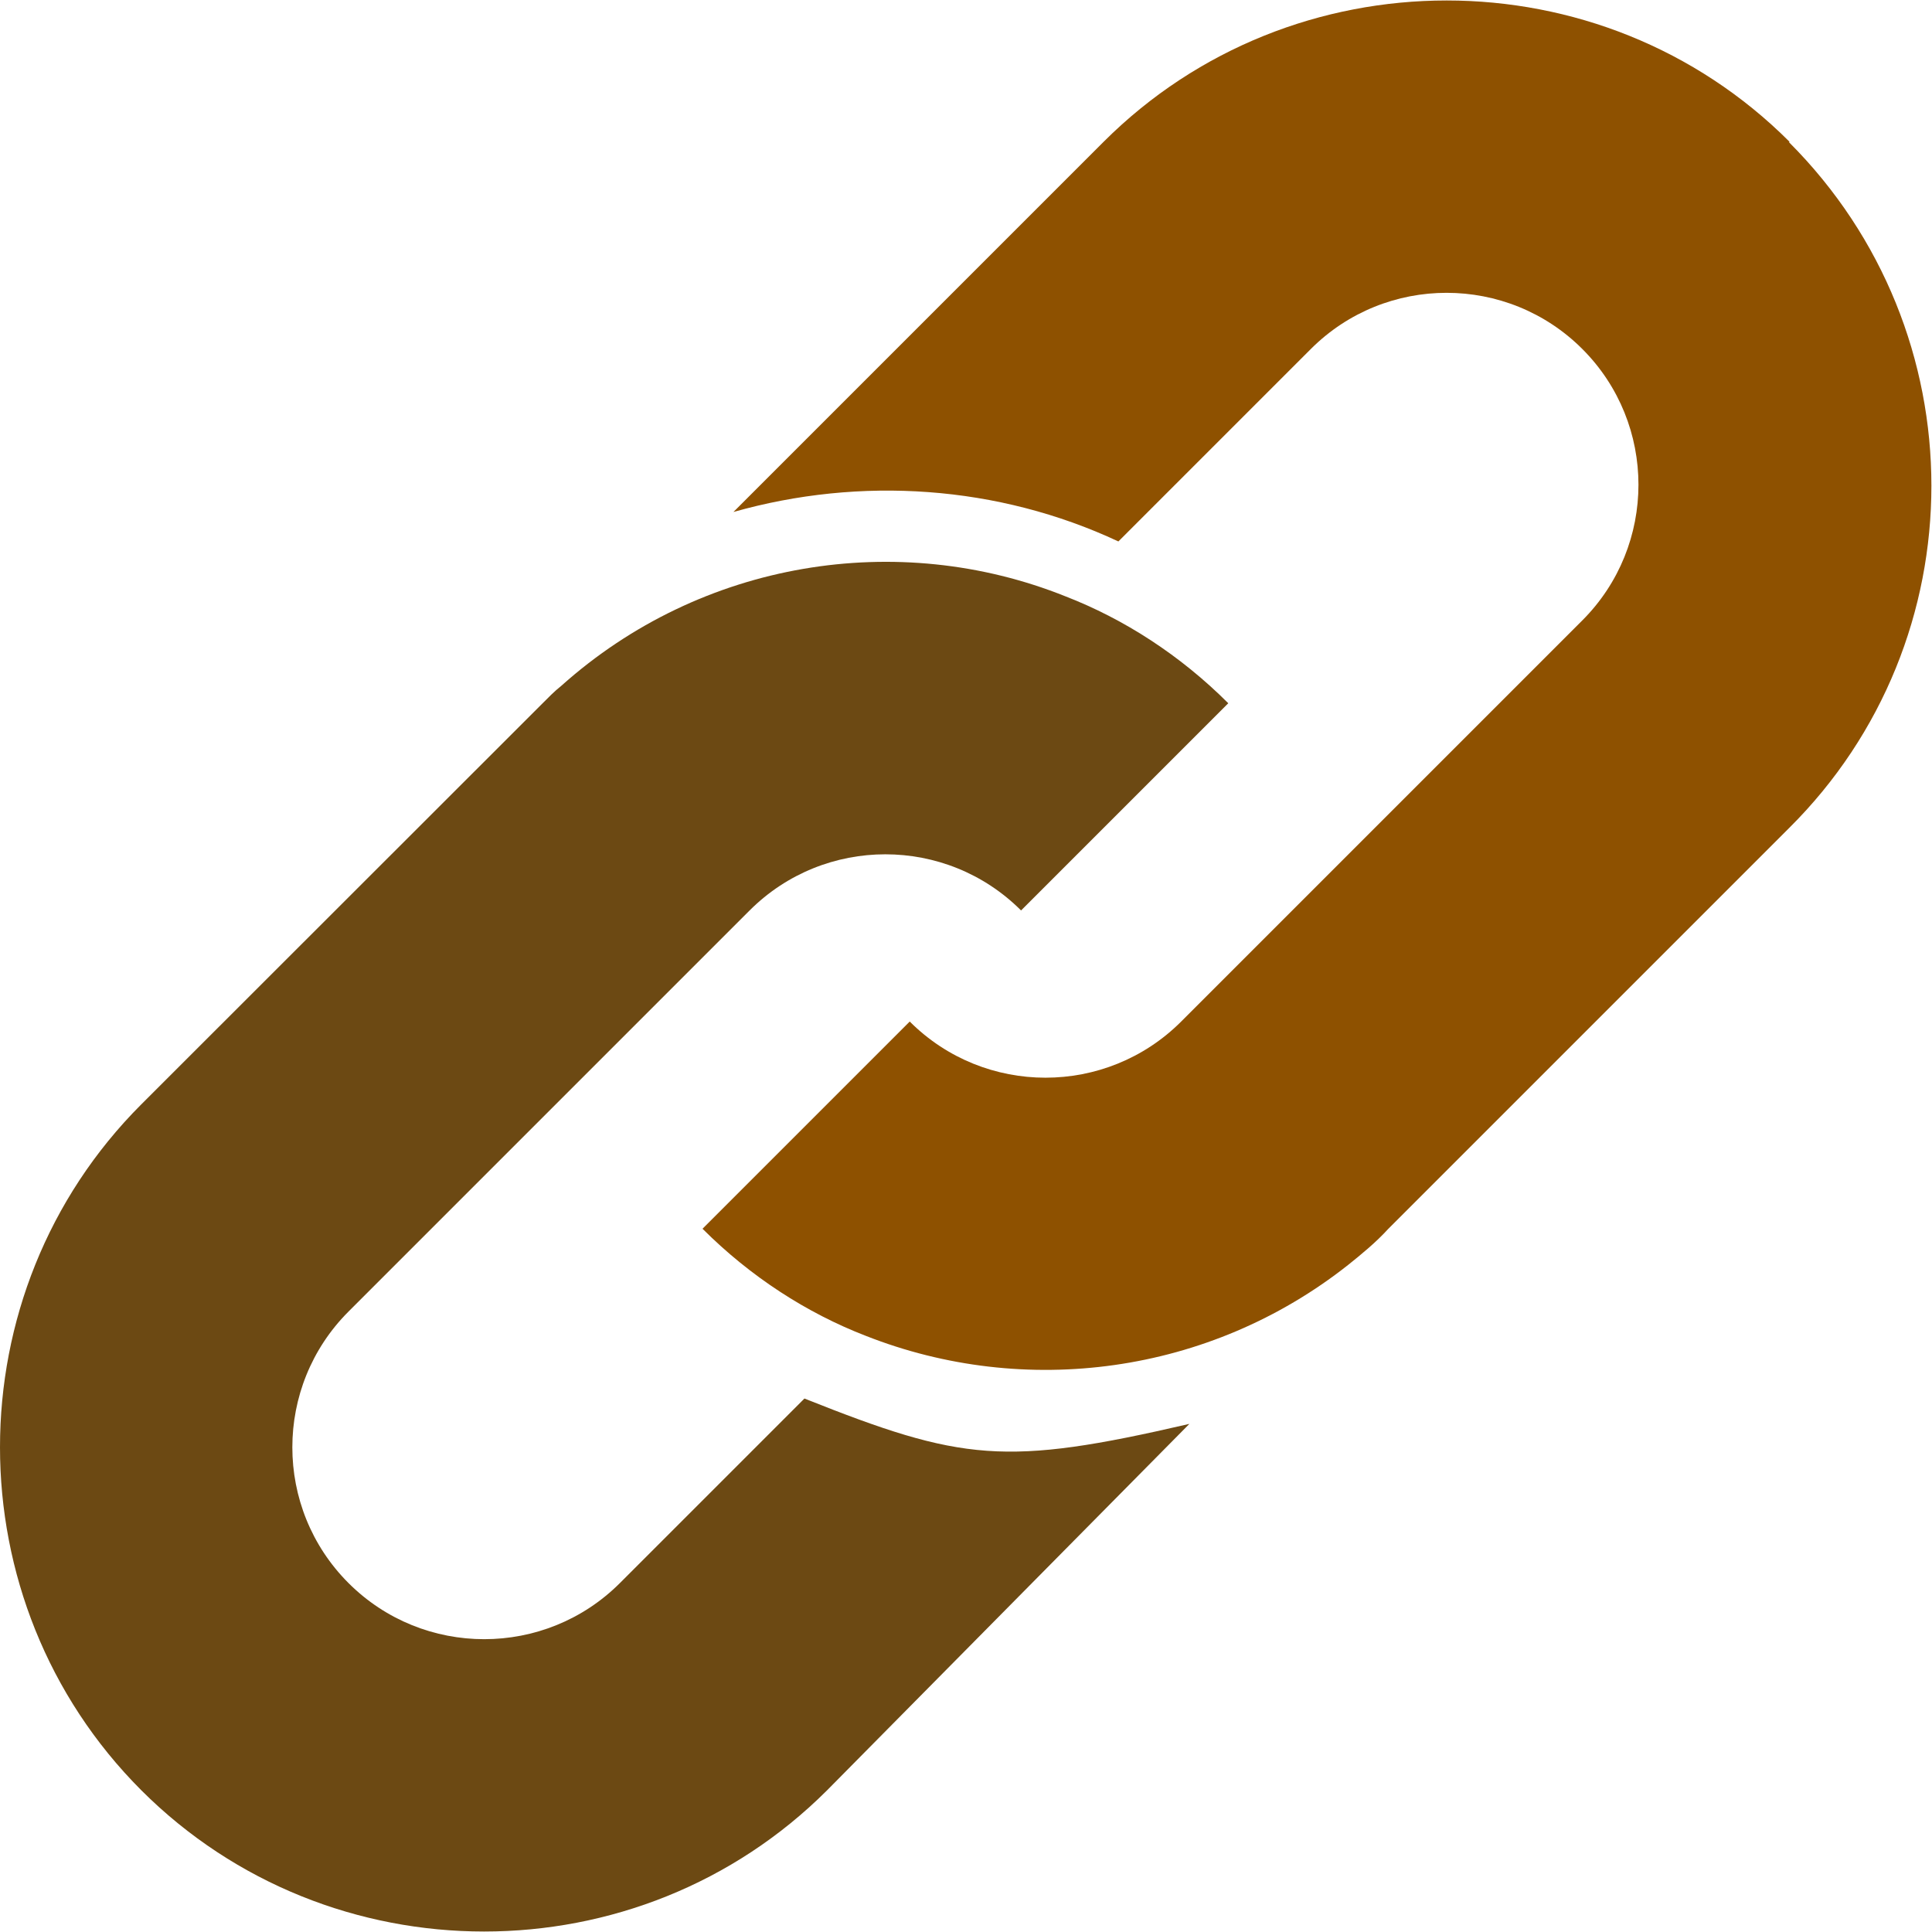
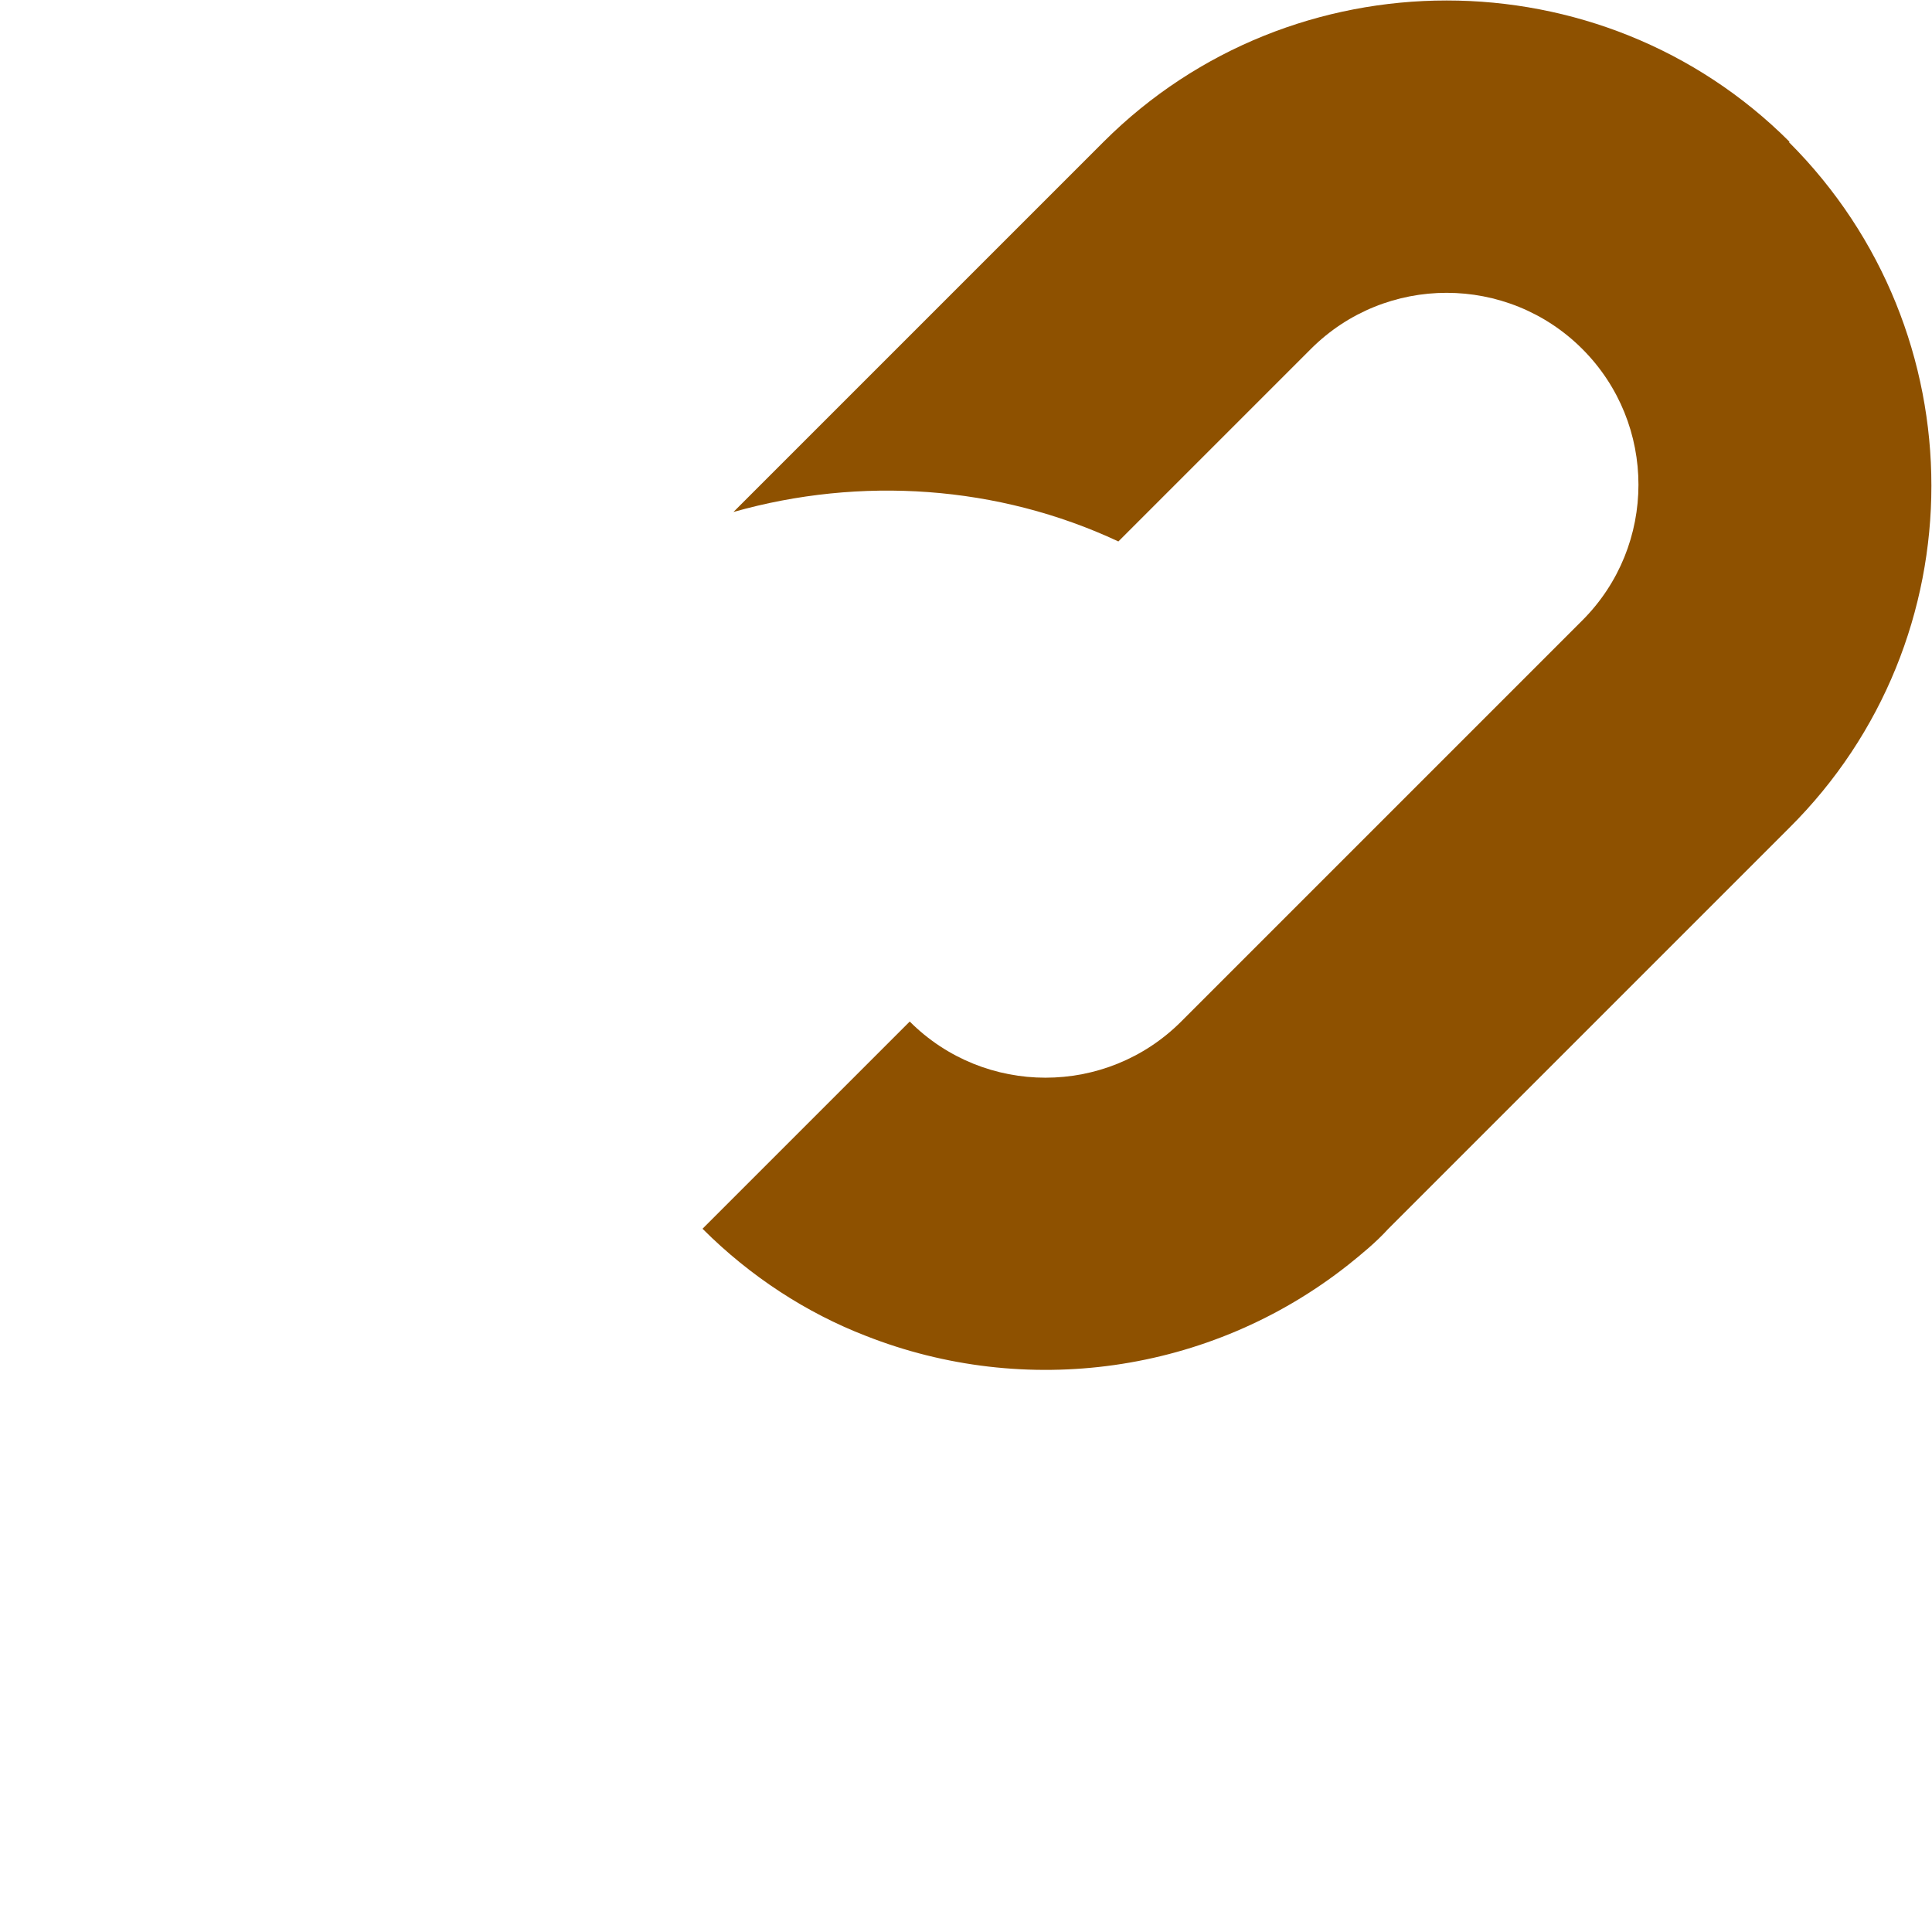
<svg xmlns="http://www.w3.org/2000/svg" version="1.1" viewBox="0 0 800 800">
  <defs>
    <style>
      .cls-1 {
        fill: #8e5100;
      }

      .cls-2 {
        fill: #6c4913;
      }
    </style>
  </defs>
  <g>
    <g id="Capa_1">
      <path class="cls-1" d="M741,58.7c-78-78-205.9-78-284,0l-153.3,153.3c52.6-14.9,109.6-11.1,159.4,12.2l79.7-79.7c31-31,81.4-31,112.4,0s31,81.4,0,112.4l-100.2,100.2-65.9,65.9c-31,31-81.4,31-112.4,0l-85.8,85.8c19.9,19.9,43.2,34.9,67.5,44.3,65.9,26,142.3,16.1,199.8-29.3,5.5-4.4,11.6-9.4,16.6-14.9l103.5-103.5,62.5-62.5c78.6-78,78.6-205.4,0-284l.2-.2Z" />
-       <path class="cls-2" d="M333.1,579.1l-76.4,76.4c-31,31-81.4,31-112.4,0s-31-81.4,0-112.4l166.1-166.1c31-31,81.4-31,112.4,0l85.8-85.8c-19.9-19.9-43.2-34.9-67.5-44.3-69.2-27.7-150.6-14.9-208.7,37.1-2.8,2.2-5.5,5-7.7,7.2L58.5,457.3c-78,78-78,205.9,0,284,78,78,205.9,78,284,0l150-151.7c-76.4,17.7-94.1,15.5-159.4-10.5Z" />
    </g>
  </g>
</svg>